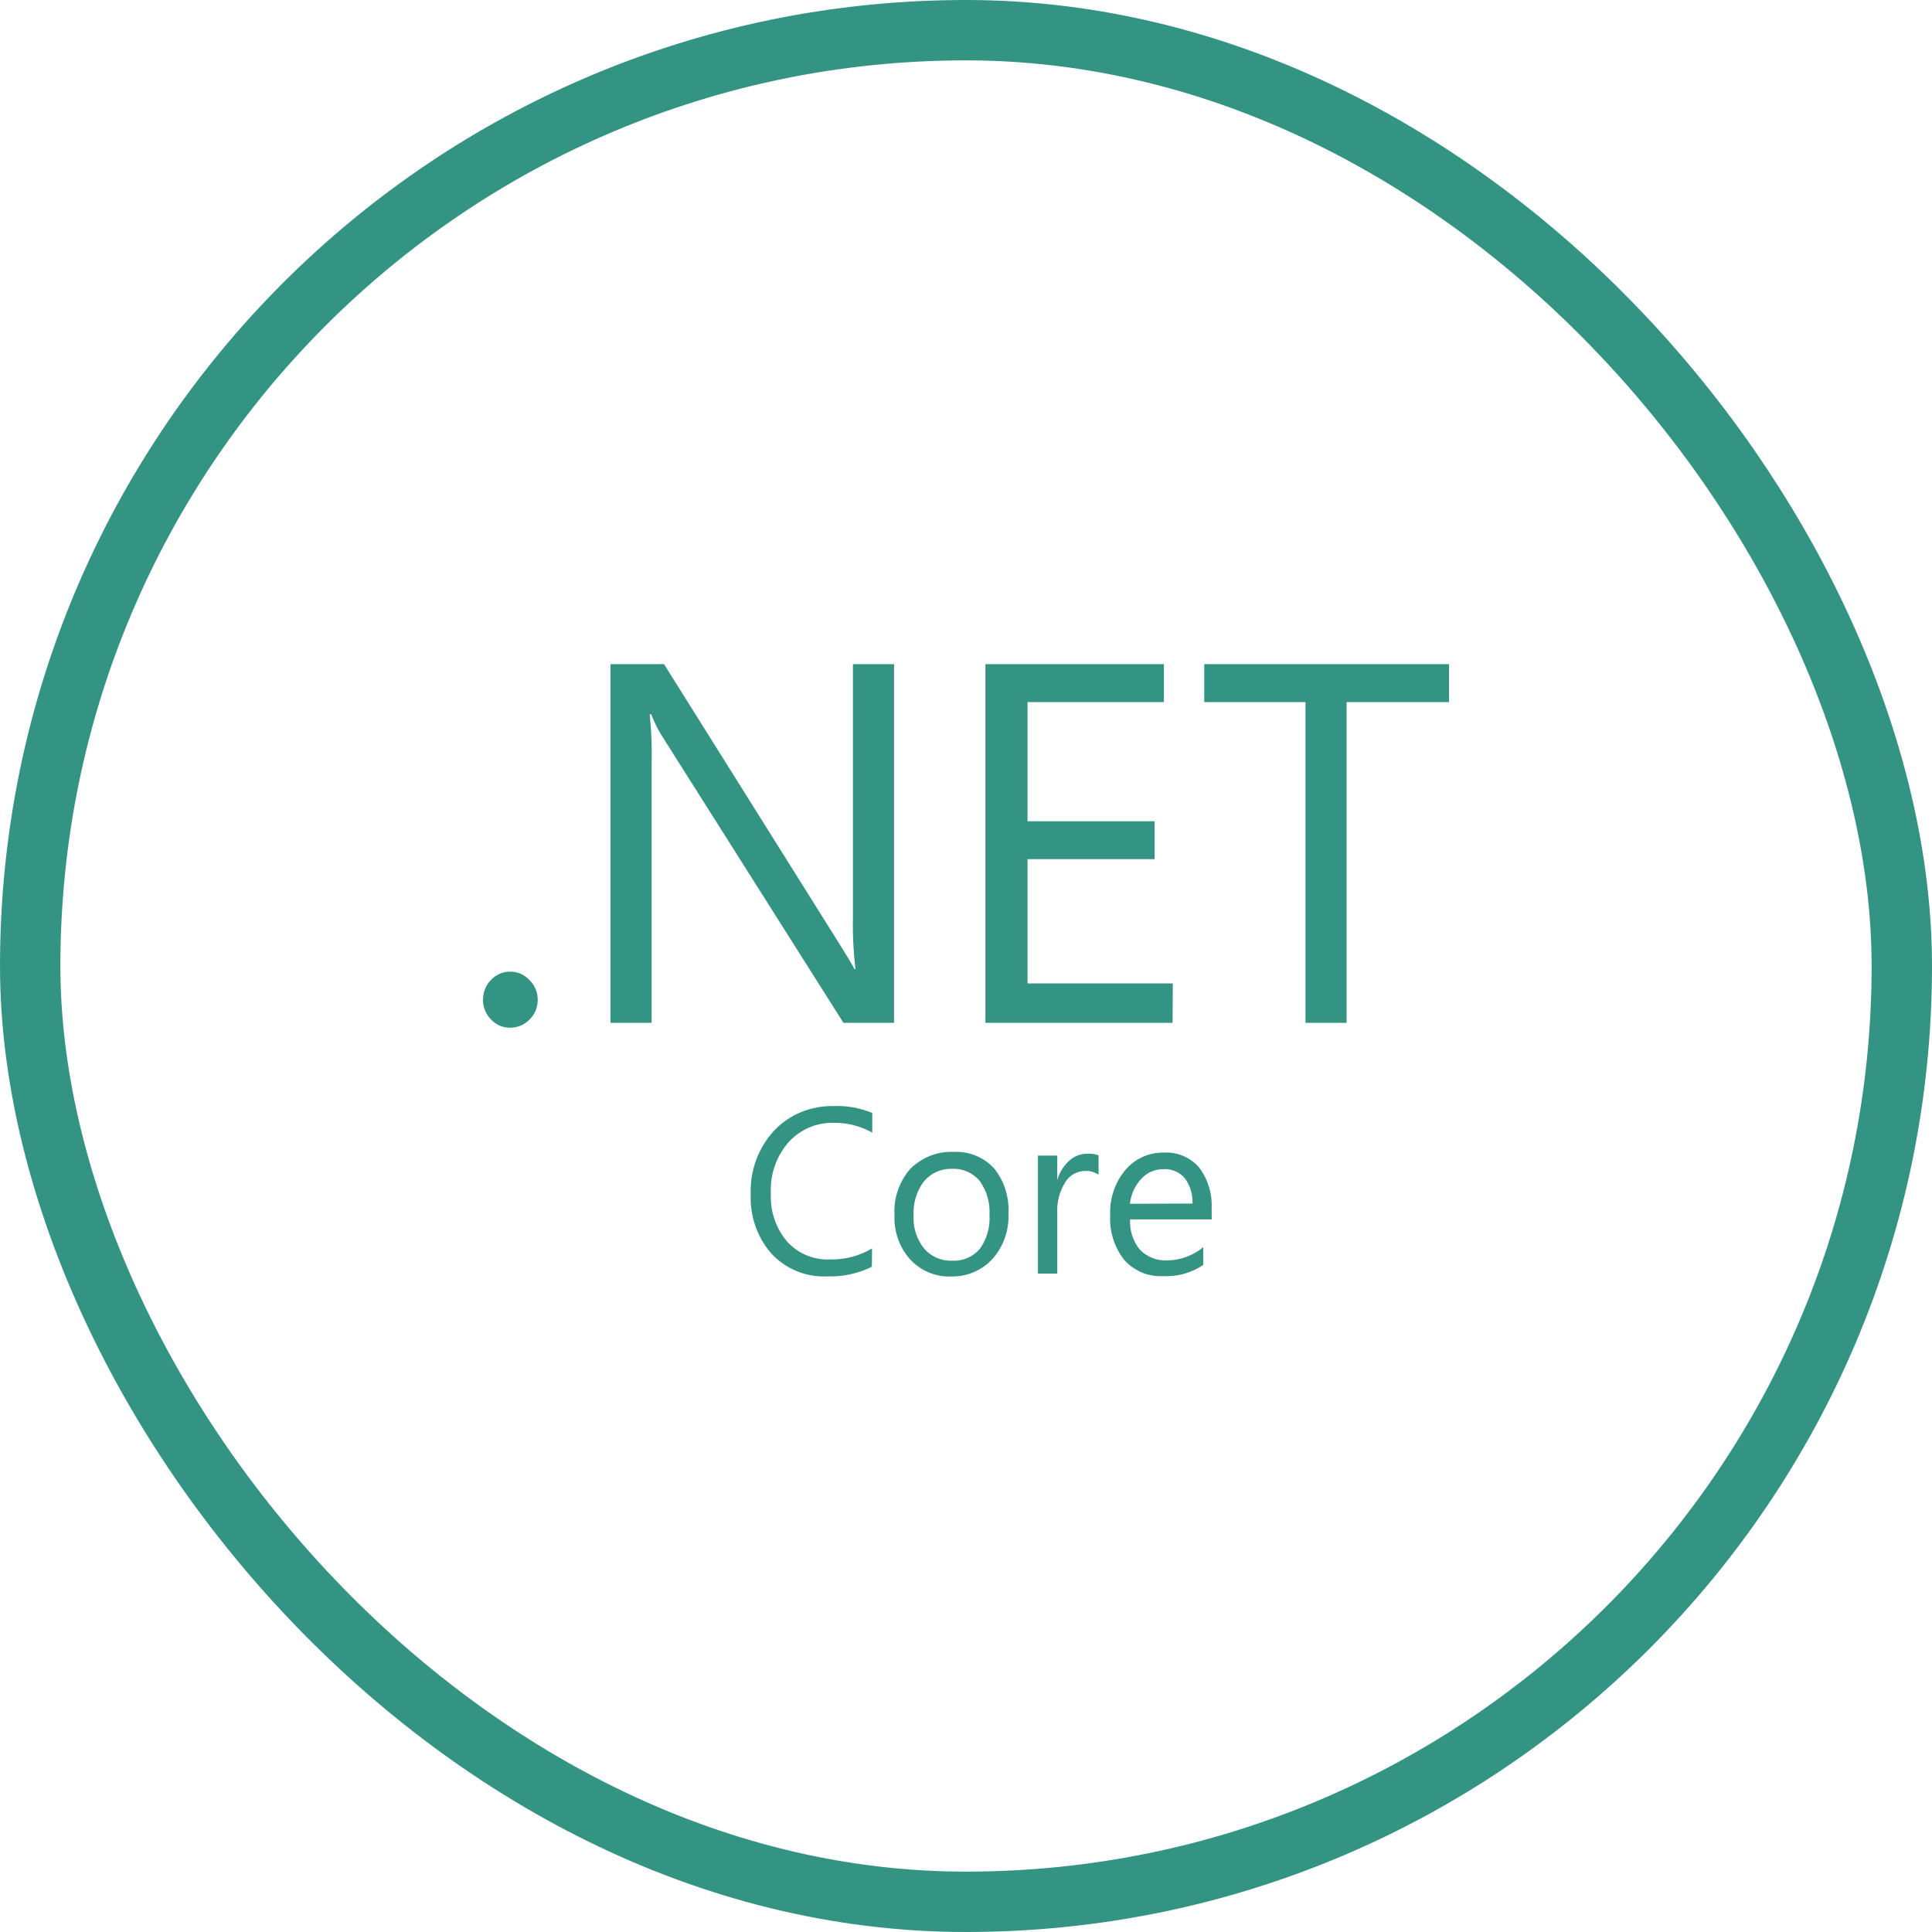
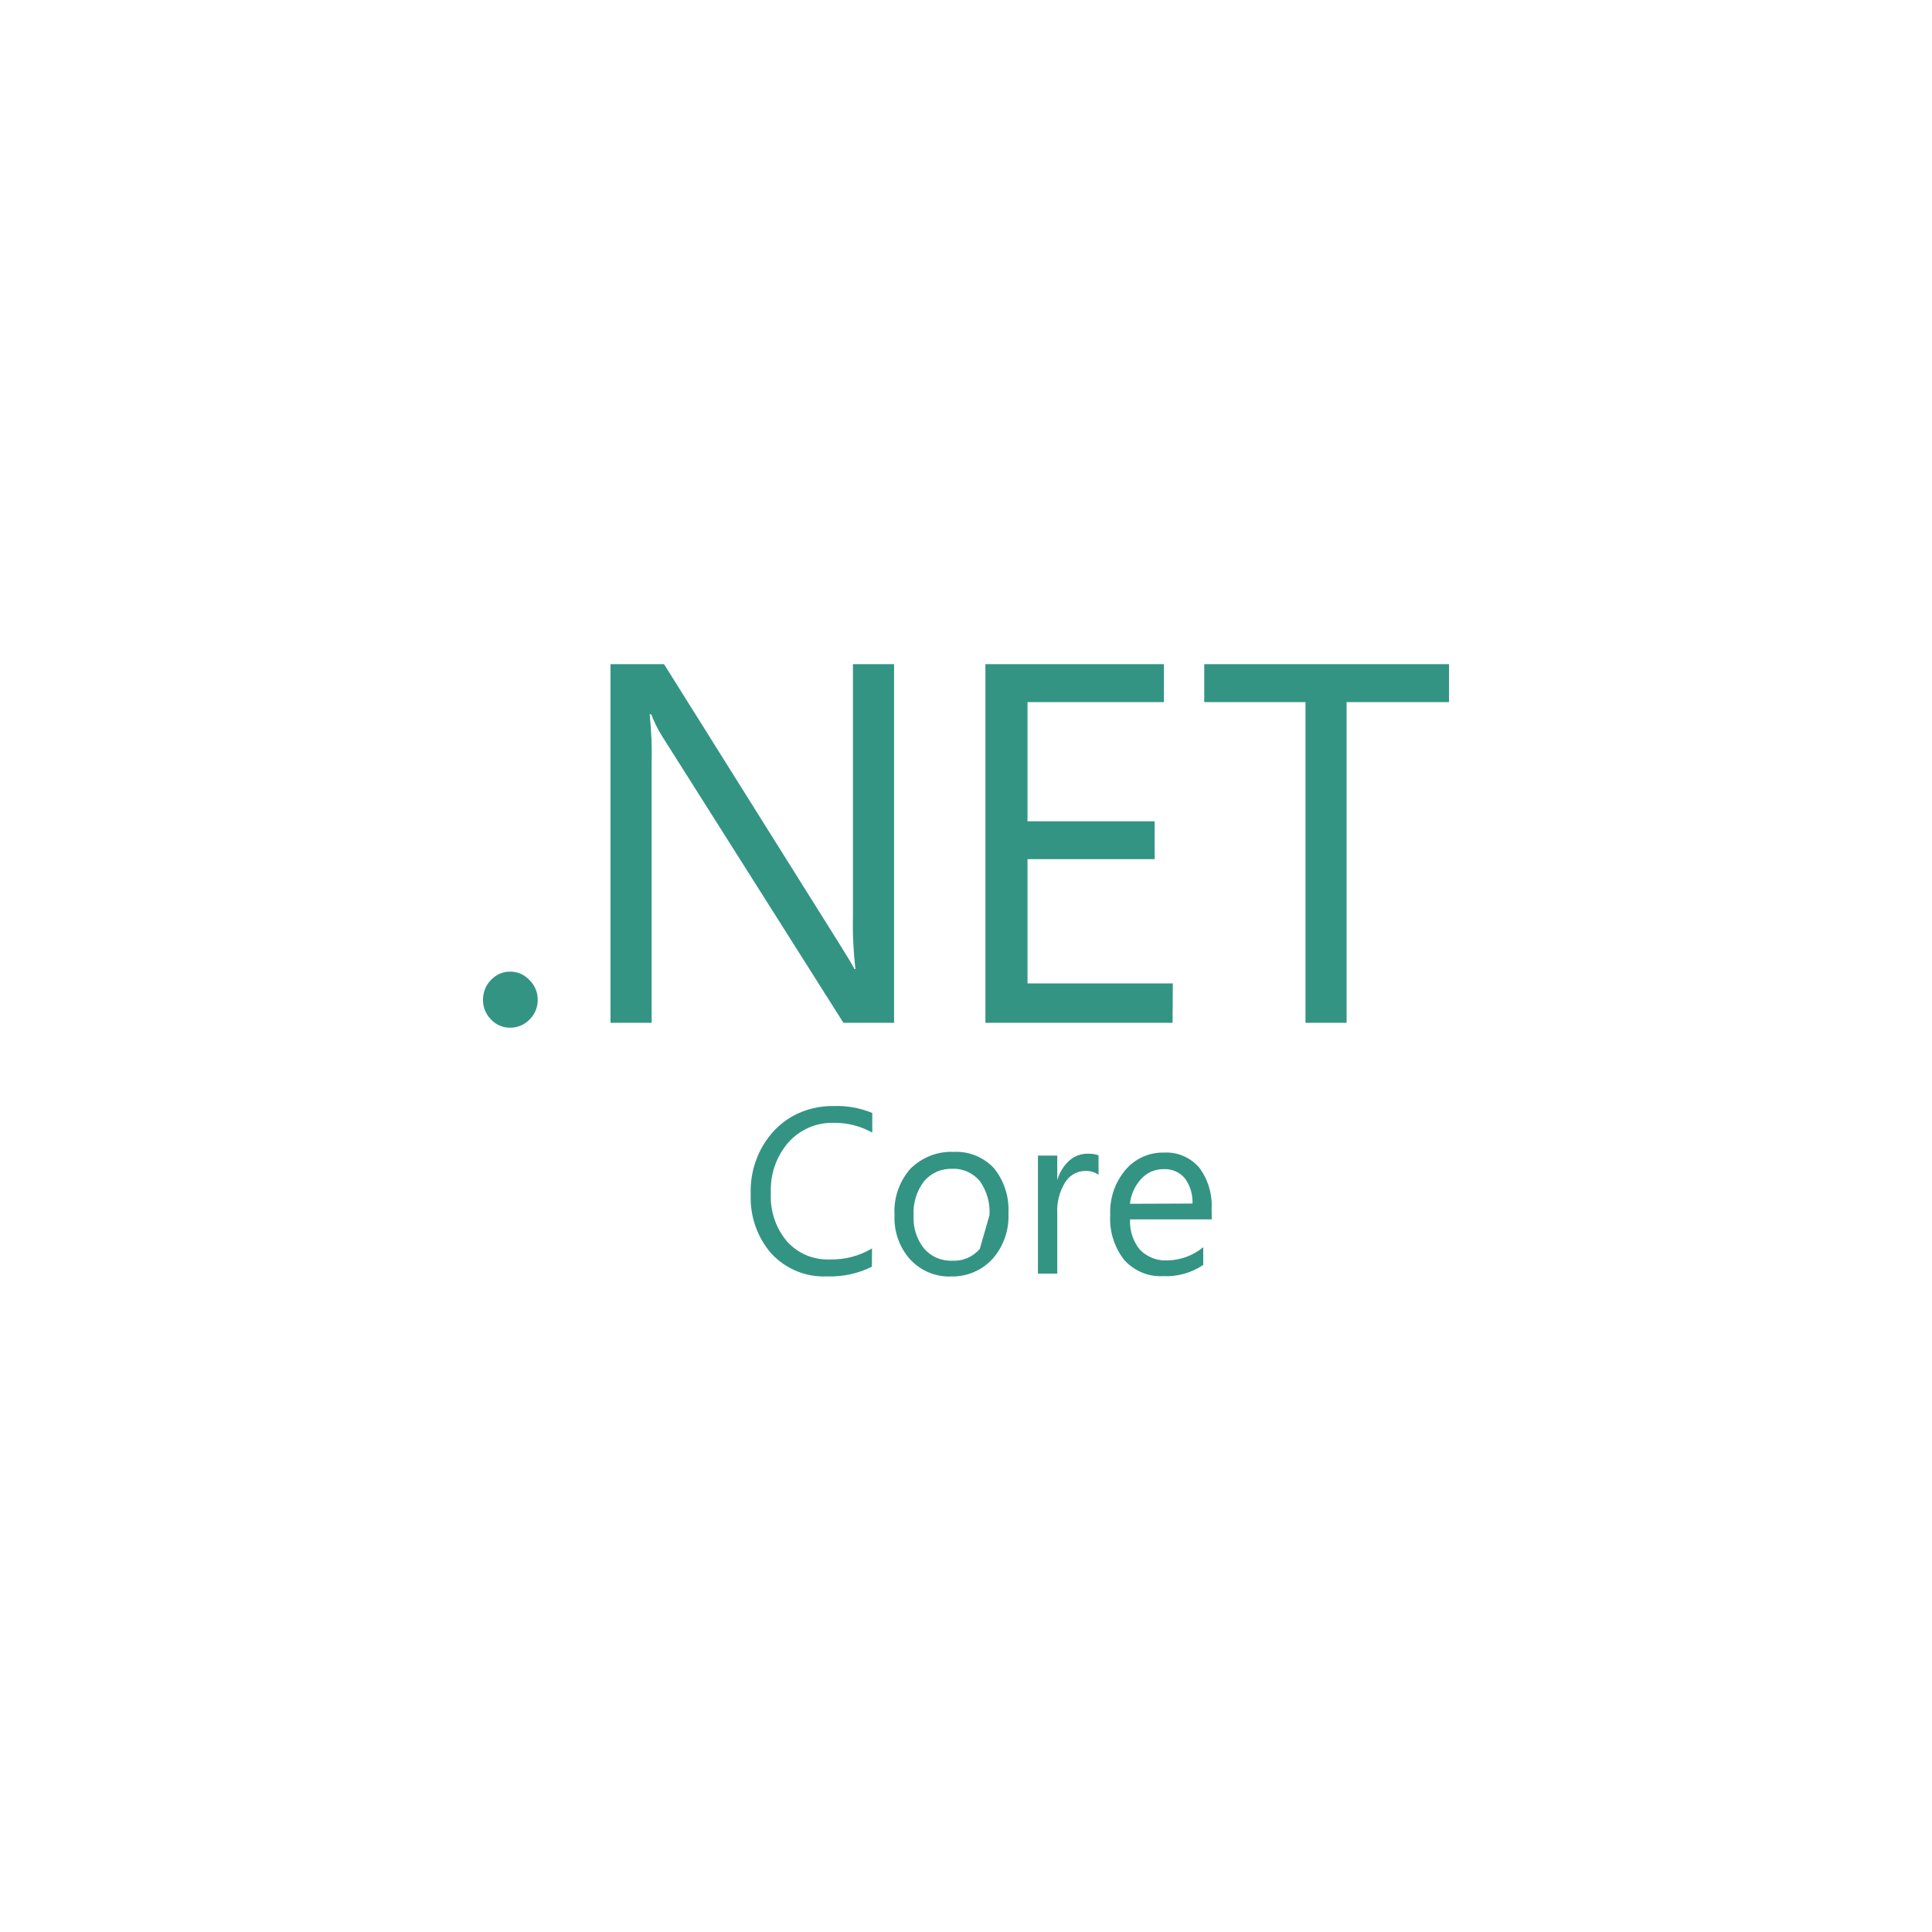
<svg xmlns="http://www.w3.org/2000/svg" width="64" height="64" viewBox="0 0 64 64" fill="none">
-   <rect x="1" y="1" width="62" height="62" rx="31" stroke="#007A66" stroke-opacity="0.8" stroke-width="2" />
-   <path d="M17.541 32.468C17.459 32.379 17.36 32.309 17.25 32.259C17.139 32.21 17.022 32.187 16.901 32.187C16.781 32.184 16.663 32.21 16.553 32.257C16.443 32.306 16.343 32.377 16.261 32.465C16.177 32.551 16.11 32.652 16.067 32.764C16.023 32.878 16 32.998 16 33.118C15.998 33.24 16.021 33.359 16.067 33.471C16.113 33.583 16.179 33.685 16.264 33.77C16.346 33.859 16.445 33.929 16.555 33.976C16.666 34.023 16.784 34.046 16.904 34.044C17.023 34.044 17.141 34.02 17.251 33.973C17.361 33.926 17.461 33.857 17.544 33.77C17.631 33.687 17.698 33.586 17.744 33.474C17.79 33.362 17.813 33.242 17.813 33.12C17.813 32.998 17.79 32.878 17.744 32.767C17.695 32.652 17.628 32.551 17.541 32.468ZM28.255 30.356C28.242 30.938 28.27 31.523 28.337 32.103H28.306C28.234 31.96 28.076 31.695 27.832 31.308L21.996 22H20.224V33.882H21.586V25.292C21.601 24.749 21.578 24.205 21.522 23.662H21.573C21.671 23.922 21.796 24.172 21.945 24.406L27.94 33.882H29.617V22H28.255V30.356ZM38.851 32.577H34.038V28.46H38.249V27.206H34.038V23.259H38.556V22H32.643V33.882H38.843L38.851 32.577ZM39.892 22V23.259H43.246V33.882H44.608V23.259H48V22H39.892ZM26.545 36.837C26.205 36.974 25.897 37.185 25.644 37.453C25.383 37.736 25.178 38.069 25.045 38.436C24.912 38.803 24.853 39.19 24.868 39.578C24.842 40.295 25.088 40.998 25.559 41.533C25.795 41.785 26.081 41.981 26.399 42.111C26.716 42.241 27.057 42.298 27.397 42.282C27.909 42.3 28.419 42.191 28.882 41.962L28.887 41.356C28.462 41.609 27.978 41.733 27.487 41.721C27.223 41.731 26.959 41.684 26.716 41.583C26.473 41.481 26.253 41.325 26.074 41.128C25.699 40.685 25.506 40.114 25.536 39.531C25.505 38.914 25.713 38.311 26.112 37.848C26.302 37.635 26.535 37.468 26.793 37.354C27.053 37.242 27.333 37.188 27.615 37.195C28.063 37.188 28.503 37.299 28.895 37.52V36.868C28.489 36.701 28.053 36.623 27.615 36.639C27.249 36.634 26.883 36.699 26.545 36.837ZM32.927 38.699C32.756 38.516 32.548 38.373 32.317 38.279C32.086 38.186 31.838 38.145 31.59 38.158C31.327 38.145 31.066 38.189 30.82 38.285C30.574 38.381 30.352 38.527 30.162 38.712C29.978 38.92 29.837 39.161 29.745 39.427C29.653 39.692 29.614 39.97 29.632 40.251C29.607 40.784 29.788 41.307 30.136 41.705C30.311 41.895 30.52 42.046 30.756 42.147C30.991 42.246 31.245 42.295 31.498 42.285C31.757 42.293 32.016 42.243 32.256 42.142C32.497 42.04 32.712 41.887 32.888 41.692C33.247 41.281 33.433 40.743 33.406 40.194C33.436 39.648 33.265 39.115 32.927 38.699ZM32.458 41.369C32.346 41.502 32.205 41.606 32.046 41.674C31.888 41.742 31.716 41.772 31.544 41.762C31.368 41.77 31.194 41.736 31.032 41.669C30.871 41.598 30.728 41.494 30.61 41.359C30.365 41.05 30.241 40.66 30.264 40.264C30.241 39.856 30.364 39.453 30.61 39.13C30.725 38.995 30.869 38.888 31.03 38.816C31.191 38.745 31.368 38.712 31.542 38.719C31.716 38.709 31.887 38.743 32.046 38.813C32.205 38.883 32.346 38.99 32.458 39.125C32.691 39.452 32.804 39.851 32.778 40.254C32.804 40.649 32.691 41.047 32.458 41.369ZM35.425 38.444C35.233 38.618 35.093 38.844 35.023 39.096V38.28H34.383V42.191H35.023V40.197C35.003 39.835 35.095 39.474 35.285 39.167C35.354 39.055 35.446 38.961 35.559 38.896C35.671 38.831 35.797 38.792 35.925 38.79C36.088 38.777 36.252 38.821 36.391 38.914V38.27C36.273 38.23 36.15 38.212 36.027 38.218C35.807 38.215 35.594 38.295 35.425 38.444ZM40.136 40.059C40.166 39.562 40.02 39.073 39.726 38.678C39.58 38.511 39.401 38.379 39.199 38.293C38.996 38.207 38.779 38.168 38.561 38.181C38.321 38.173 38.08 38.223 37.857 38.322C37.637 38.42 37.44 38.569 37.281 38.756C36.934 39.168 36.754 39.699 36.777 40.241C36.744 40.782 36.91 41.317 37.243 41.739C37.404 41.918 37.604 42.059 37.824 42.152C38.044 42.246 38.285 42.285 38.523 42.274C38.996 42.298 39.465 42.168 39.859 41.903V41.315C39.522 41.593 39.103 41.747 38.669 41.752C38.502 41.762 38.334 41.736 38.177 41.674C38.021 41.611 37.878 41.52 37.76 41.398C37.531 41.117 37.415 40.758 37.435 40.394H40.141L40.136 40.059ZM37.43 39.877C37.463 39.567 37.596 39.276 37.806 39.05C37.9 38.947 38.014 38.865 38.141 38.81C38.268 38.755 38.405 38.728 38.543 38.73C38.676 38.722 38.807 38.745 38.93 38.797C39.053 38.849 39.16 38.927 39.247 39.029C39.427 39.271 39.516 39.567 39.503 39.869L37.43 39.877Z" fill="#007A66" fill-opacity="0.8" />
+   <path d="M17.541 32.468C17.459 32.379 17.36 32.309 17.25 32.259C17.139 32.21 17.022 32.187 16.901 32.187C16.781 32.184 16.663 32.21 16.553 32.257C16.443 32.306 16.343 32.377 16.261 32.465C16.177 32.551 16.11 32.652 16.067 32.764C16.023 32.878 16 32.998 16 33.118C15.998 33.24 16.021 33.359 16.067 33.471C16.113 33.583 16.179 33.685 16.264 33.77C16.346 33.859 16.445 33.929 16.555 33.976C16.666 34.023 16.784 34.046 16.904 34.044C17.023 34.044 17.141 34.02 17.251 33.973C17.361 33.926 17.461 33.857 17.544 33.77C17.631 33.687 17.698 33.586 17.744 33.474C17.79 33.362 17.813 33.242 17.813 33.12C17.813 32.998 17.79 32.878 17.744 32.767C17.695 32.652 17.628 32.551 17.541 32.468ZM28.255 30.356C28.242 30.938 28.27 31.523 28.337 32.103H28.306C28.234 31.96 28.076 31.695 27.832 31.308L21.996 22H20.224V33.882H21.586V25.292C21.601 24.749 21.578 24.205 21.522 23.662H21.573C21.671 23.922 21.796 24.172 21.945 24.406L27.94 33.882H29.617V22H28.255V30.356ZM38.851 32.577H34.038V28.46H38.249V27.206H34.038V23.259H38.556V22H32.643V33.882H38.843L38.851 32.577ZM39.892 22V23.259H43.246V33.882H44.608V23.259H48V22H39.892ZM26.545 36.837C26.205 36.974 25.897 37.185 25.644 37.453C25.383 37.736 25.178 38.069 25.045 38.436C24.912 38.803 24.853 39.19 24.868 39.578C24.842 40.295 25.088 40.998 25.559 41.533C25.795 41.785 26.081 41.981 26.399 42.111C26.716 42.241 27.057 42.298 27.397 42.282C27.909 42.3 28.419 42.191 28.882 41.962L28.887 41.356C28.462 41.609 27.978 41.733 27.487 41.721C27.223 41.731 26.959 41.684 26.716 41.583C26.473 41.481 26.253 41.325 26.074 41.128C25.699 40.685 25.506 40.114 25.536 39.531C25.505 38.914 25.713 38.311 26.112 37.848C26.302 37.635 26.535 37.468 26.793 37.354C27.053 37.242 27.333 37.188 27.615 37.195C28.063 37.188 28.503 37.299 28.895 37.52V36.868C28.489 36.701 28.053 36.623 27.615 36.639C27.249 36.634 26.883 36.699 26.545 36.837ZM32.927 38.699C32.756 38.516 32.548 38.373 32.317 38.279C32.086 38.186 31.838 38.145 31.59 38.158C31.327 38.145 31.066 38.189 30.82 38.285C30.574 38.381 30.352 38.527 30.162 38.712C29.978 38.92 29.837 39.161 29.745 39.427C29.653 39.692 29.614 39.97 29.632 40.251C29.607 40.784 29.788 41.307 30.136 41.705C30.311 41.895 30.52 42.046 30.756 42.147C30.991 42.246 31.245 42.295 31.498 42.285C31.757 42.293 32.016 42.243 32.256 42.142C32.497 42.04 32.712 41.887 32.888 41.692C33.247 41.281 33.433 40.743 33.406 40.194C33.436 39.648 33.265 39.115 32.927 38.699ZM32.458 41.369C32.346 41.502 32.205 41.606 32.046 41.674C31.888 41.742 31.716 41.772 31.544 41.762C31.368 41.77 31.194 41.736 31.032 41.669C30.871 41.598 30.728 41.494 30.61 41.359C30.365 41.05 30.241 40.66 30.264 40.264C30.241 39.856 30.364 39.453 30.61 39.13C30.725 38.995 30.869 38.888 31.03 38.816C31.191 38.745 31.368 38.712 31.542 38.719C31.716 38.709 31.887 38.743 32.046 38.813C32.205 38.883 32.346 38.99 32.458 39.125C32.691 39.452 32.804 39.851 32.778 40.254ZM35.425 38.444C35.233 38.618 35.093 38.844 35.023 39.096V38.28H34.383V42.191H35.023V40.197C35.003 39.835 35.095 39.474 35.285 39.167C35.354 39.055 35.446 38.961 35.559 38.896C35.671 38.831 35.797 38.792 35.925 38.79C36.088 38.777 36.252 38.821 36.391 38.914V38.27C36.273 38.23 36.15 38.212 36.027 38.218C35.807 38.215 35.594 38.295 35.425 38.444ZM40.136 40.059C40.166 39.562 40.02 39.073 39.726 38.678C39.58 38.511 39.401 38.379 39.199 38.293C38.996 38.207 38.779 38.168 38.561 38.181C38.321 38.173 38.08 38.223 37.857 38.322C37.637 38.42 37.44 38.569 37.281 38.756C36.934 39.168 36.754 39.699 36.777 40.241C36.744 40.782 36.91 41.317 37.243 41.739C37.404 41.918 37.604 42.059 37.824 42.152C38.044 42.246 38.285 42.285 38.523 42.274C38.996 42.298 39.465 42.168 39.859 41.903V41.315C39.522 41.593 39.103 41.747 38.669 41.752C38.502 41.762 38.334 41.736 38.177 41.674C38.021 41.611 37.878 41.52 37.76 41.398C37.531 41.117 37.415 40.758 37.435 40.394H40.141L40.136 40.059ZM37.43 39.877C37.463 39.567 37.596 39.276 37.806 39.05C37.9 38.947 38.014 38.865 38.141 38.81C38.268 38.755 38.405 38.728 38.543 38.73C38.676 38.722 38.807 38.745 38.93 38.797C39.053 38.849 39.16 38.927 39.247 39.029C39.427 39.271 39.516 39.567 39.503 39.869L37.43 39.877Z" fill="#007A66" fill-opacity="0.8" />
</svg>